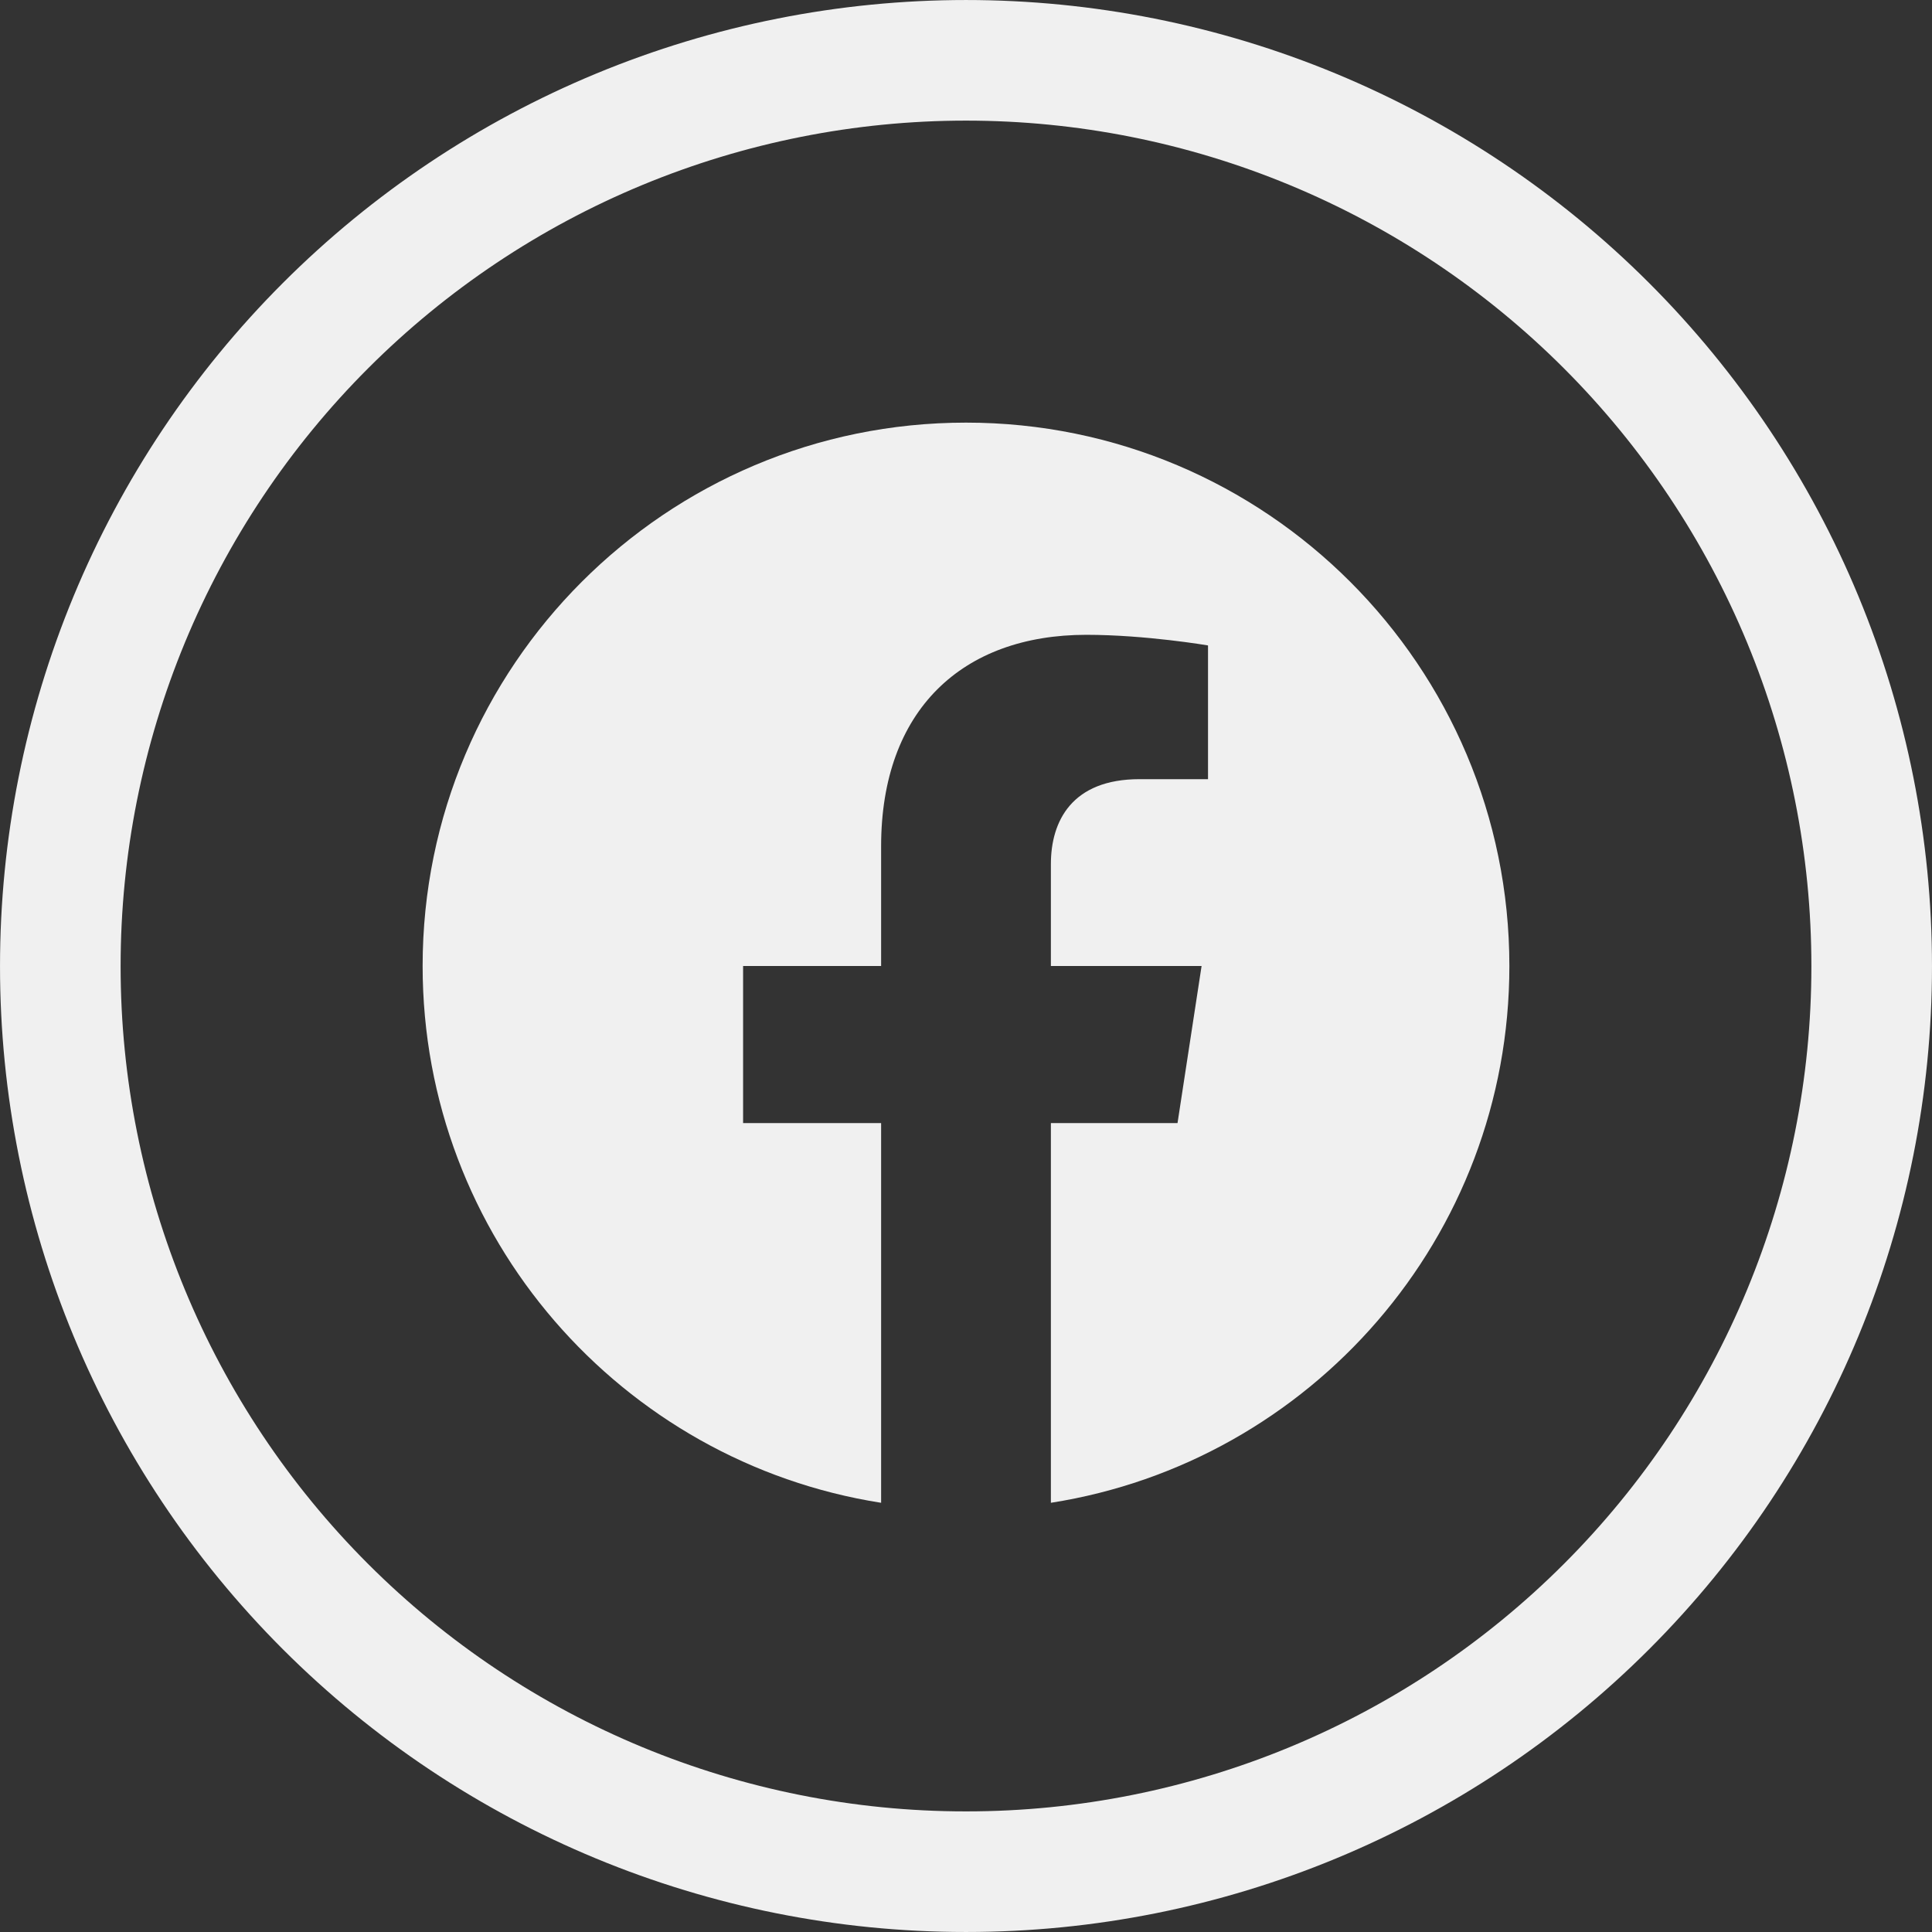
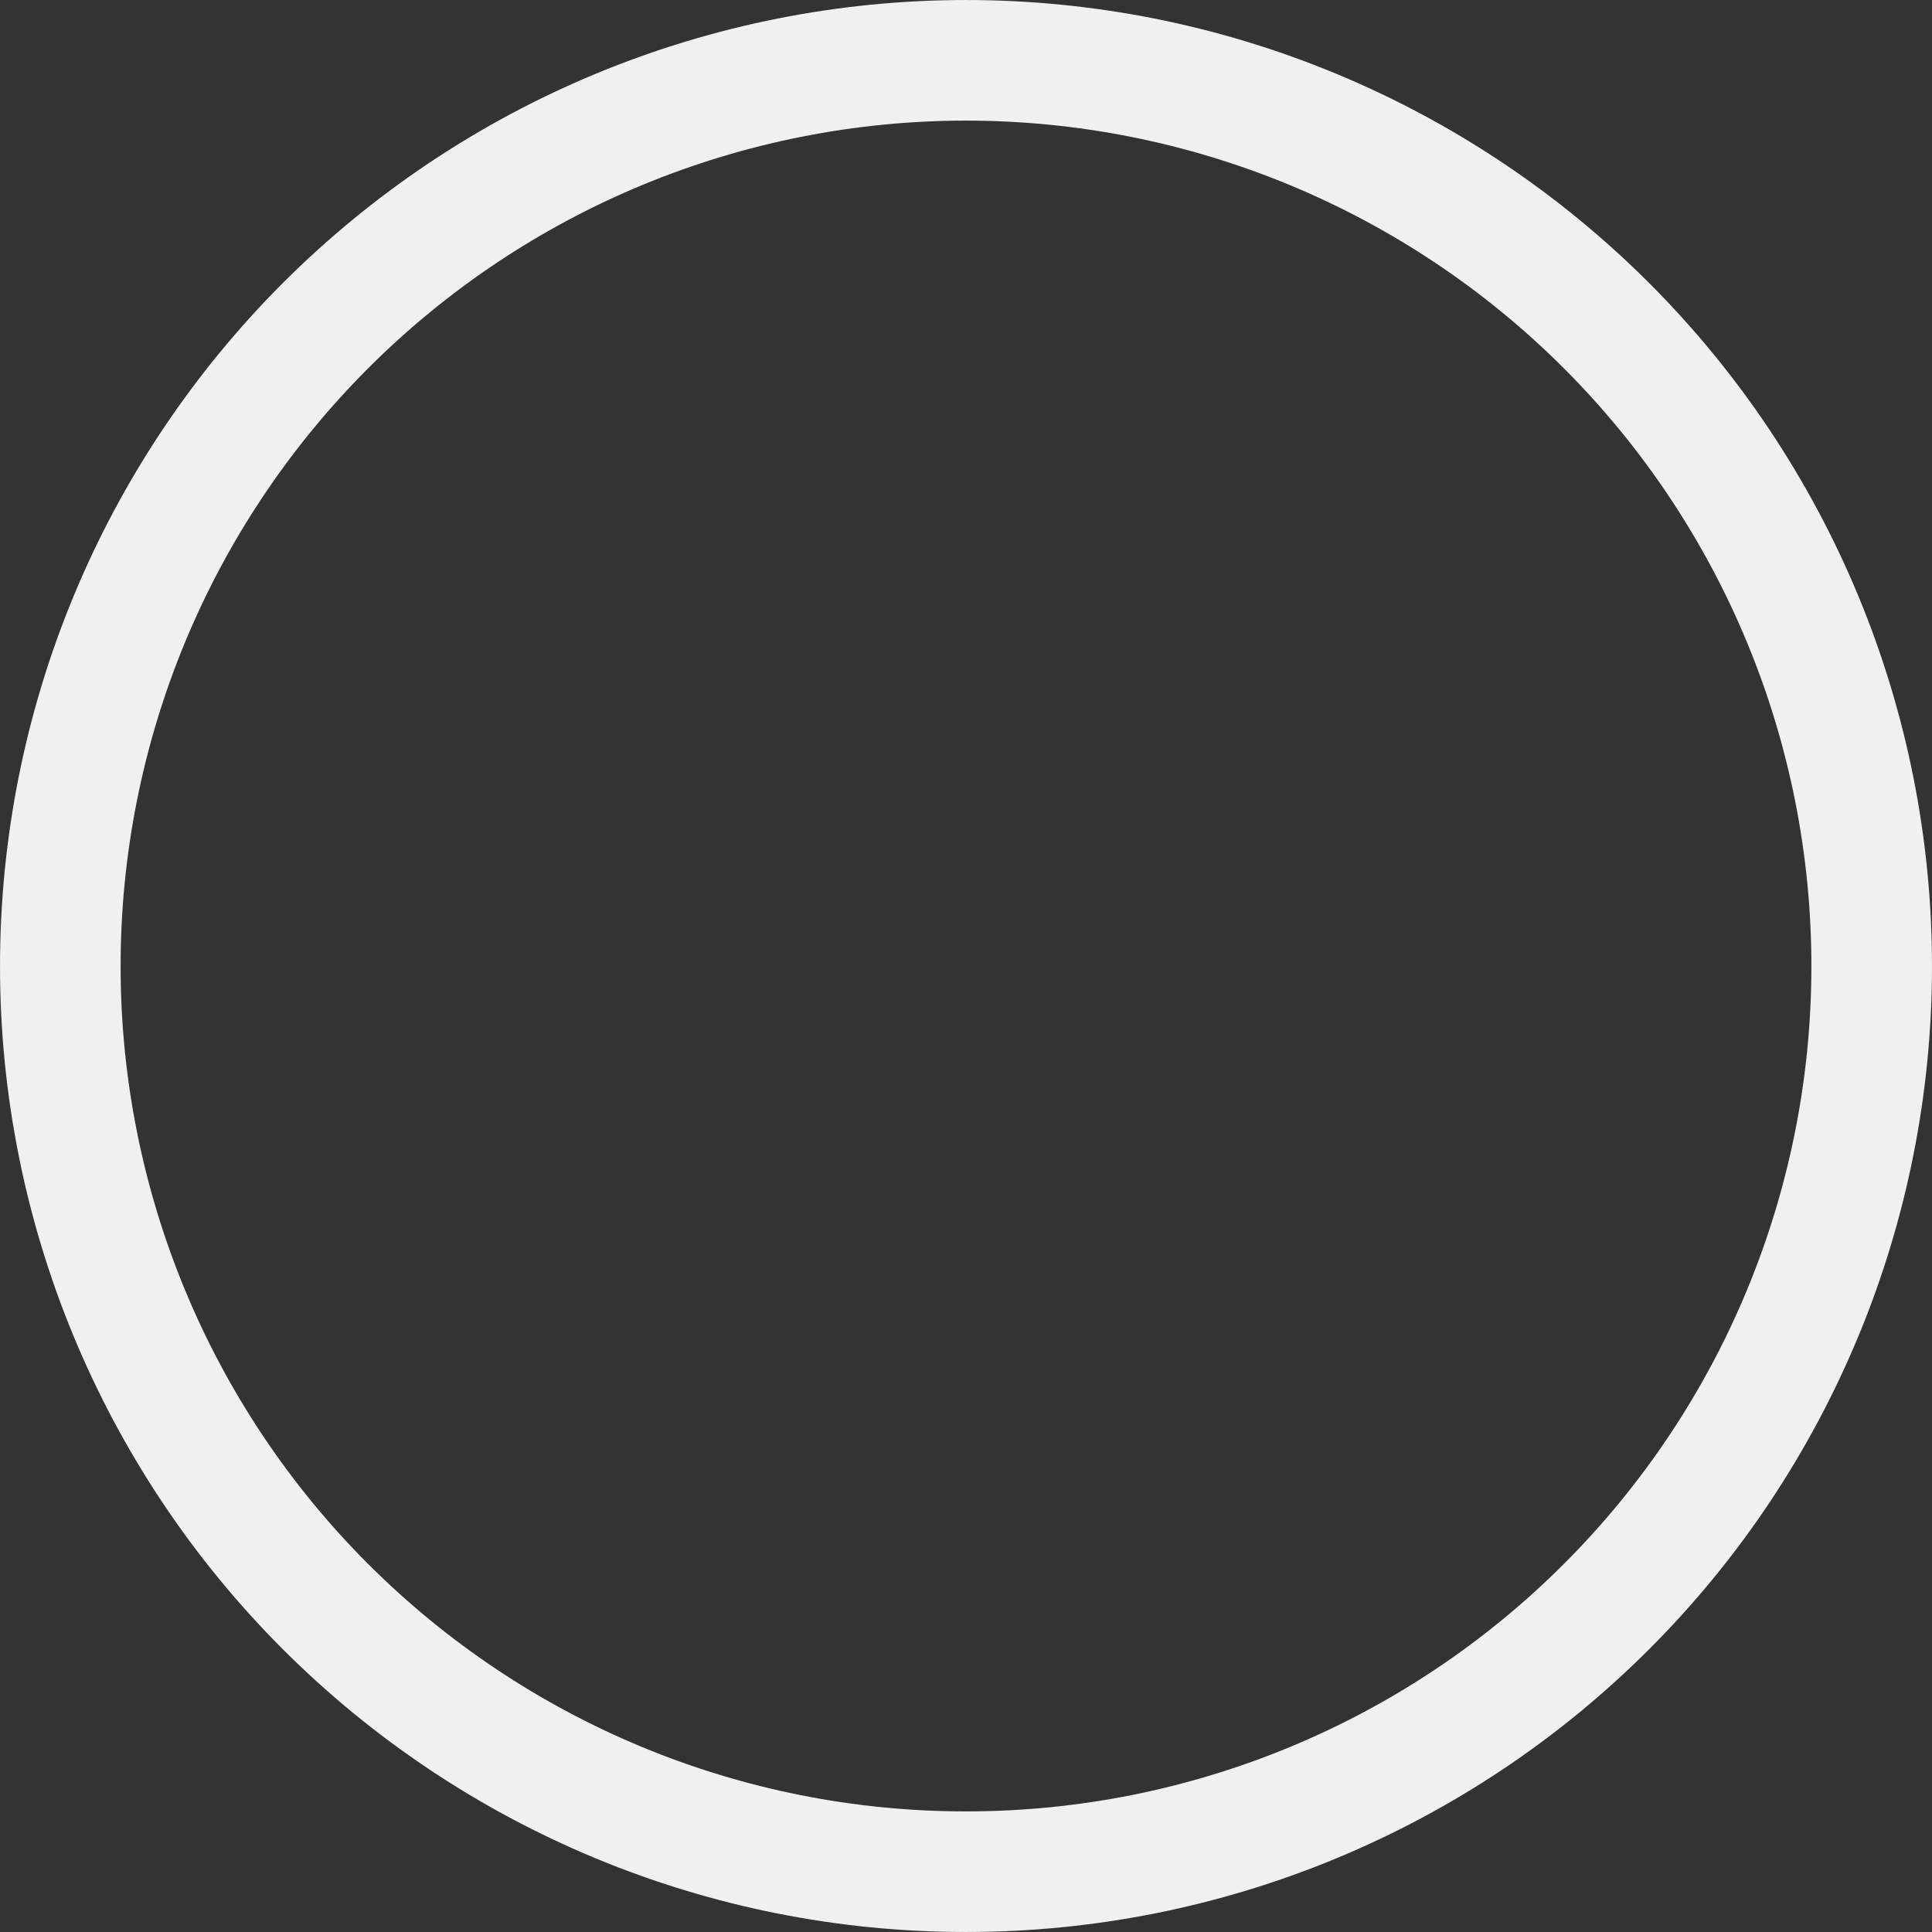
<svg xmlns="http://www.w3.org/2000/svg" width="64" height="64" viewBox="0 0 64 64" fill="none">
  <rect x="0" y="0" width="64" height="64" fill="#333333" stroke="none" />
  <path d="M53.219 53.219C47.596 58.843 39.969 62.002 32.016 62.002H31.984C24.031 62.002 16.404 58.843 10.78 53.219C5.157 47.596 1.998 39.968 1.998 32.015V32C1.998 28.06 2.774 24.158 4.281 20.518C5.789 16.878 7.999 13.571 10.785 10.785C13.571 7.999 16.878 5.789 20.518 4.281C24.159 2.774 28.06 1.998 32 1.998C35.94 1.998 39.841 2.773 43.481 4.281C47.121 5.789 50.429 7.999 53.215 10.785C56.001 13.571 58.211 16.878 59.719 20.518C61.226 24.158 62.002 28.06 62.002 32V32.015C62.002 39.968 58.843 47.596 53.219 53.219Z" stroke="#F0F0F0" stroke-width="3.995" />
-   <path fill-rule="evenodd" clip-rule="evenodd" d="M50 32C50 22.06 41.94 14 32 14C22.06 14 14 22.06 14 32C14 40.983 20.581 48.431 29.188 49.782V37.204H24.616V32H29.188V28.033C29.188 23.523 31.876 21.029 35.987 21.029C37.956 21.029 40.017 21.381 40.017 21.381V25.811H37.746C35.511 25.811 34.812 27.198 34.812 28.623V32H39.804L39.007 37.204H34.812V49.782C43.418 48.433 50 40.986 50 32L50 32Z" fill="#F0F0F0" />
</svg>